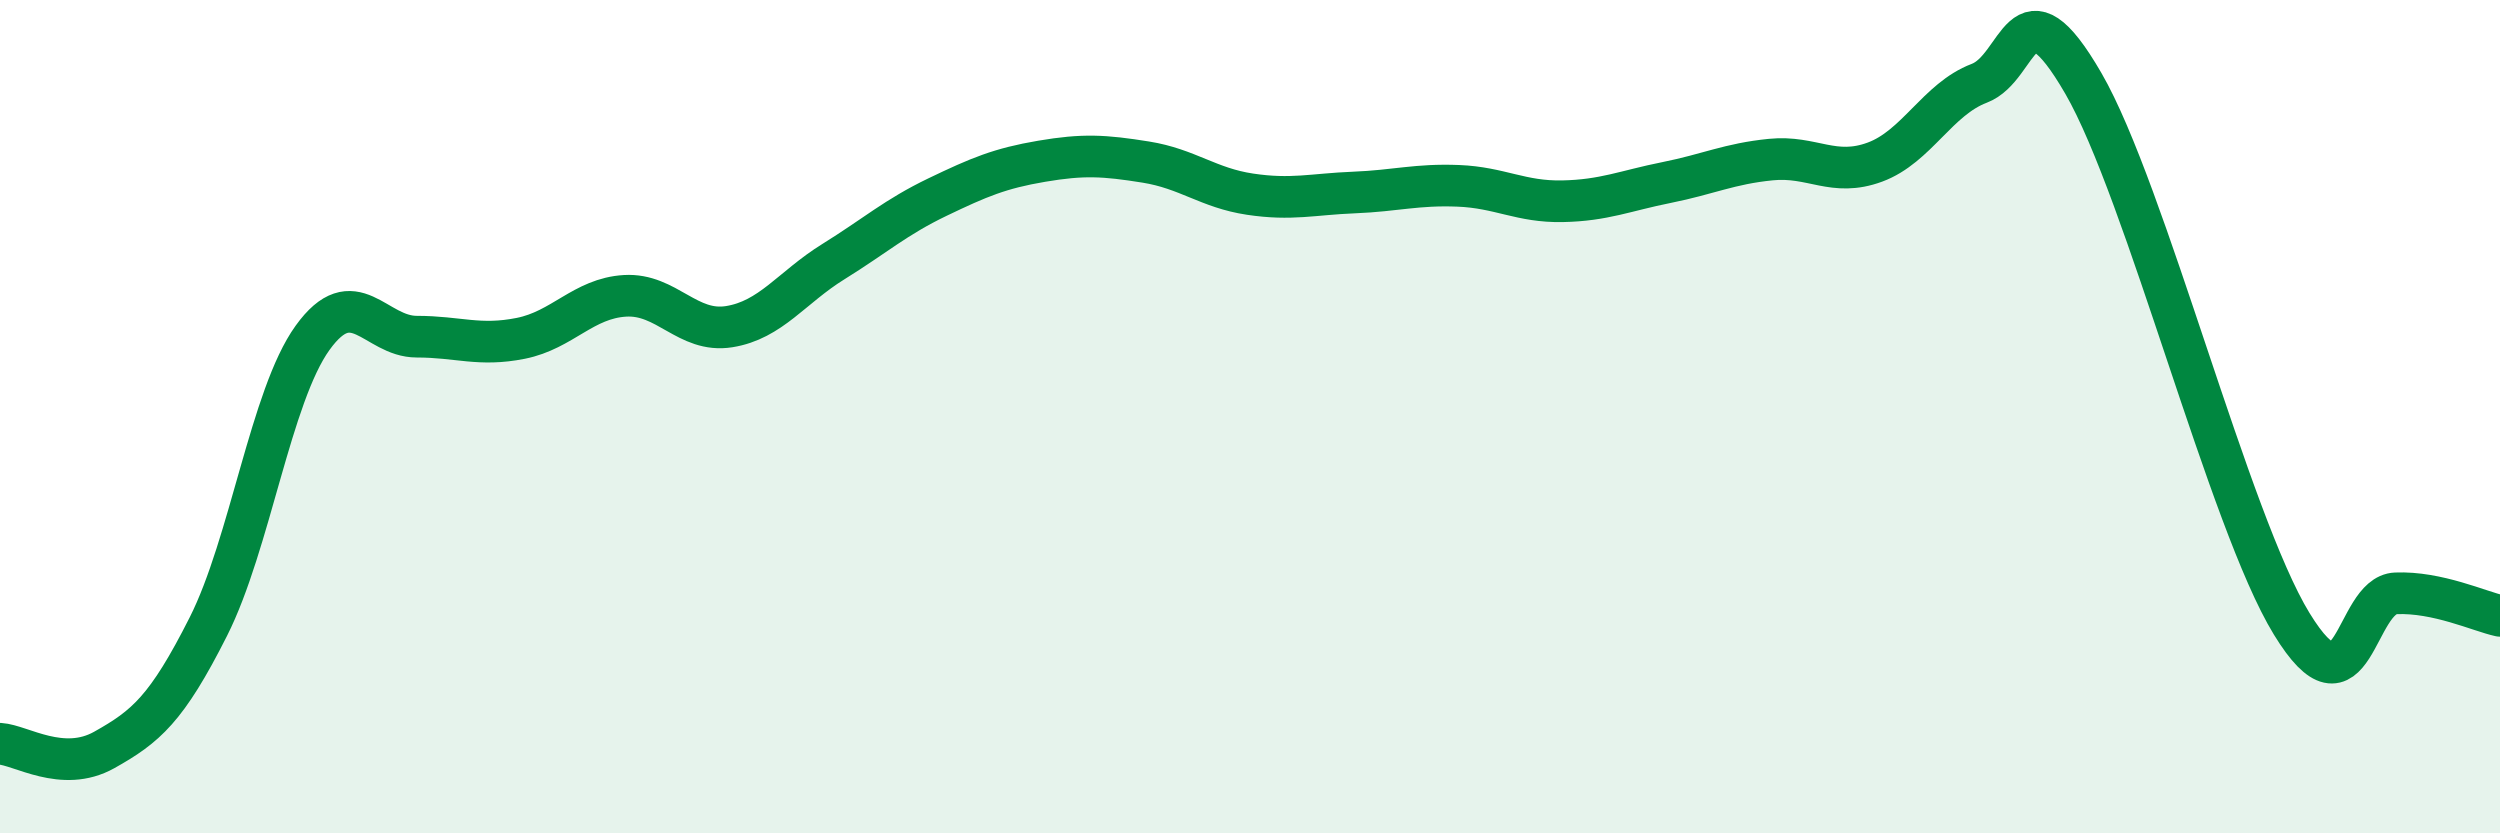
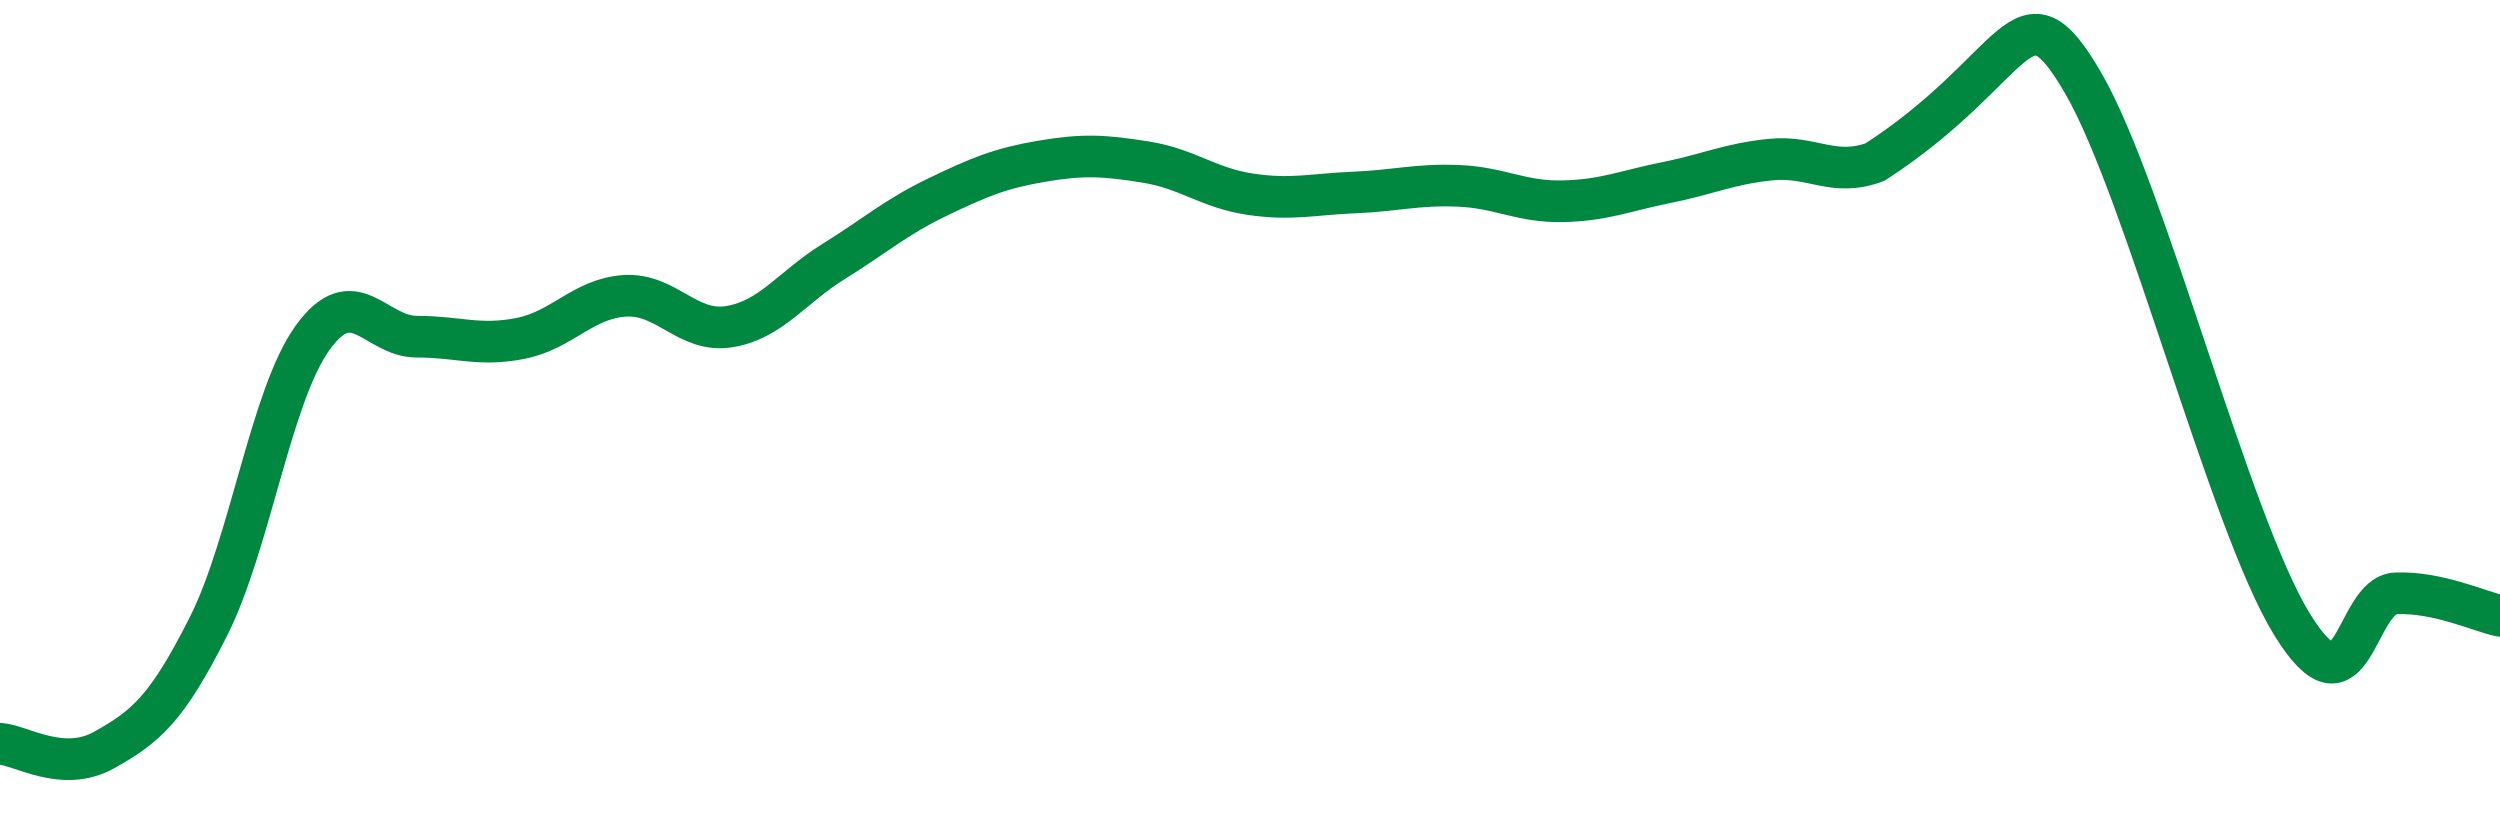
<svg xmlns="http://www.w3.org/2000/svg" width="60" height="20" viewBox="0 0 60 20">
-   <path d="M 0,17.85 C 0.5,17.88 1.5,18.56 2.5,18 C 3.5,17.44 4,17.02 5,15.04 C 6,13.06 6.5,9.5 7.5,8.11 C 8.5,6.72 9,8.08 10,8.08 C 11,8.08 11.5,8.32 12.5,8.12 C 13.5,7.92 14,7.16 15,7.1 C 16,7.04 16.5,8 17.5,7.84 C 18.5,7.68 19,6.9 20,6.28 C 21,5.66 21.5,5.21 22.5,4.73 C 23.5,4.25 24,4.04 25,3.87 C 26,3.7 26.5,3.73 27.5,3.89 C 28.5,4.05 29,4.51 30,4.66 C 31,4.81 31.5,4.66 32.5,4.62 C 33.5,4.58 34,4.42 35,4.46 C 36,4.5 36.5,4.85 37.5,4.83 C 38.5,4.81 39,4.58 40,4.38 C 41,4.18 41.5,3.93 42.5,3.83 C 43.5,3.73 44,4.26 45,3.89 C 46,3.52 46.5,2.38 47.5,2 C 48.5,1.62 48.5,-0.59 50,2 C 51.5,4.59 53.5,12.52 55,14.97 C 56.5,17.42 56.5,14.28 57.5,14.24 C 58.5,14.2 59.5,14.67 60,14.78L60 20L0 20Z" fill="#008740" opacity="0.1" stroke-linecap="round" stroke-linejoin="round" />
-   <path d="M 0,17.85 C 0.5,17.88 1.5,18.56 2.5,18 C 3.5,17.44 4,17.02 5,15.04 C 6,13.06 6.5,9.5 7.5,8.11 C 8.5,6.72 9,8.08 10,8.08 C 11,8.08 11.5,8.32 12.5,8.12 C 13.5,7.92 14,7.16 15,7.1 C 16,7.04 16.5,8 17.5,7.84 C 18.5,7.68 19,6.9 20,6.28 C 21,5.66 21.5,5.21 22.5,4.73 C 23.5,4.25 24,4.04 25,3.87 C 26,3.7 26.5,3.73 27.5,3.89 C 28.5,4.05 29,4.51 30,4.66 C 31,4.81 31.5,4.66 32.5,4.62 C 33.5,4.58 34,4.42 35,4.46 C 36,4.5 36.5,4.85 37.5,4.83 C 38.5,4.81 39,4.58 40,4.38 C 41,4.18 41.5,3.93 42.5,3.83 C 43.5,3.73 44,4.26 45,3.89 C 46,3.52 46.5,2.38 47.5,2 C 48.5,1.62 48.5,-0.59 50,2 C 51.5,4.59 53.5,12.52 55,14.97 C 56.5,17.42 56.5,14.28 57.5,14.24 C 58.5,14.2 59.5,14.67 60,14.78" stroke="#008740" stroke-width="1" fill="none" stroke-linecap="round" stroke-linejoin="round" />
+   <path d="M 0,17.85 C 0.5,17.88 1.5,18.56 2.5,18 C 3.5,17.44 4,17.02 5,15.04 C 6,13.06 6.5,9.5 7.5,8.11 C 8.5,6.72 9,8.08 10,8.08 C 11,8.08 11.5,8.32 12.5,8.12 C 13.5,7.92 14,7.16 15,7.1 C 16,7.04 16.5,8 17.5,7.84 C 18.5,7.68 19,6.9 20,6.28 C 21,5.66 21.5,5.21 22.5,4.73 C 23.5,4.25 24,4.04 25,3.87 C 26,3.7 26.5,3.73 27.5,3.89 C 28.5,4.05 29,4.51 30,4.66 C 31,4.81 31.5,4.66 32.5,4.62 C 33.5,4.58 34,4.42 35,4.46 C 36,4.5 36.5,4.85 37.5,4.83 C 38.5,4.81 39,4.58 40,4.38 C 41,4.18 41.5,3.93 42.5,3.83 C 43.5,3.73 44,4.26 45,3.89 C 48.5,1.62 48.5,-0.59 50,2 C 51.5,4.59 53.5,12.52 55,14.97 C 56.5,17.42 56.5,14.28 57.5,14.24 C 58.5,14.2 59.5,14.67 60,14.78" stroke="#008740" stroke-width="1" fill="none" stroke-linecap="round" stroke-linejoin="round" />
</svg>